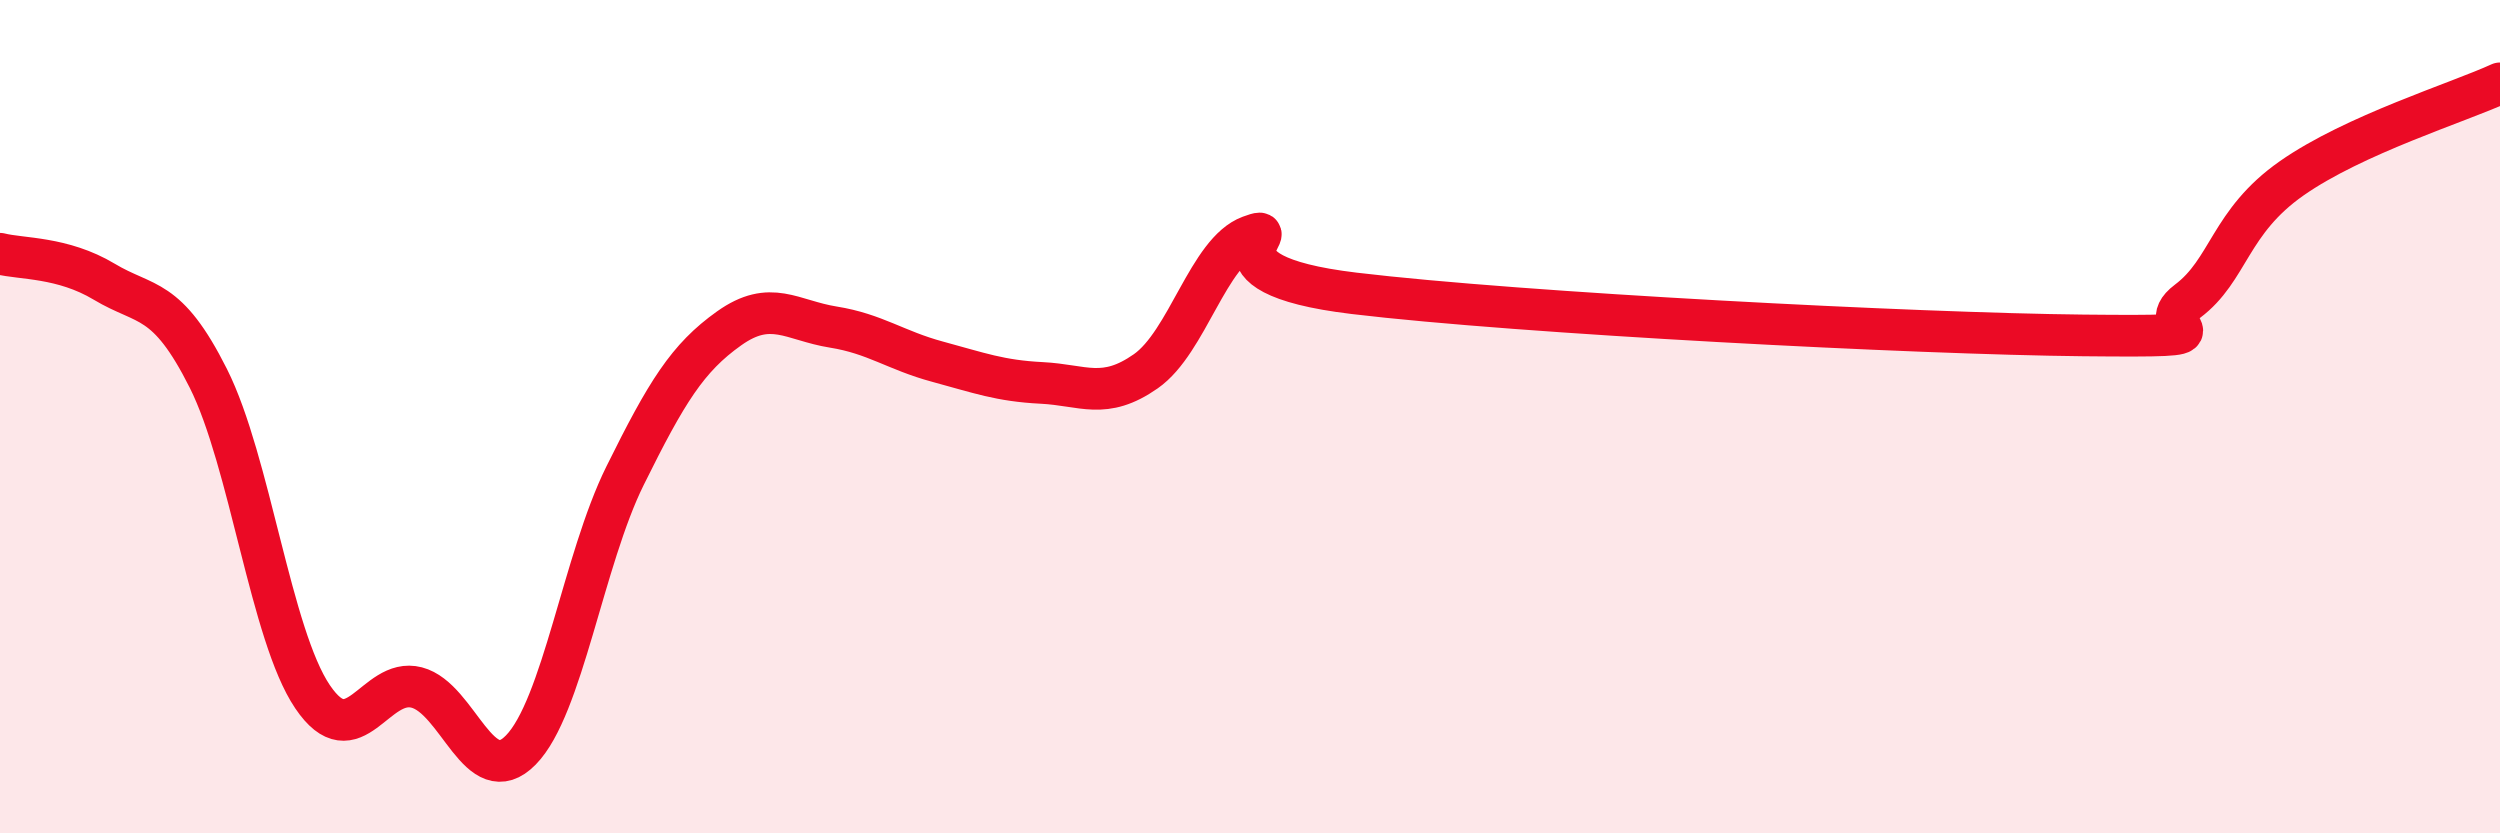
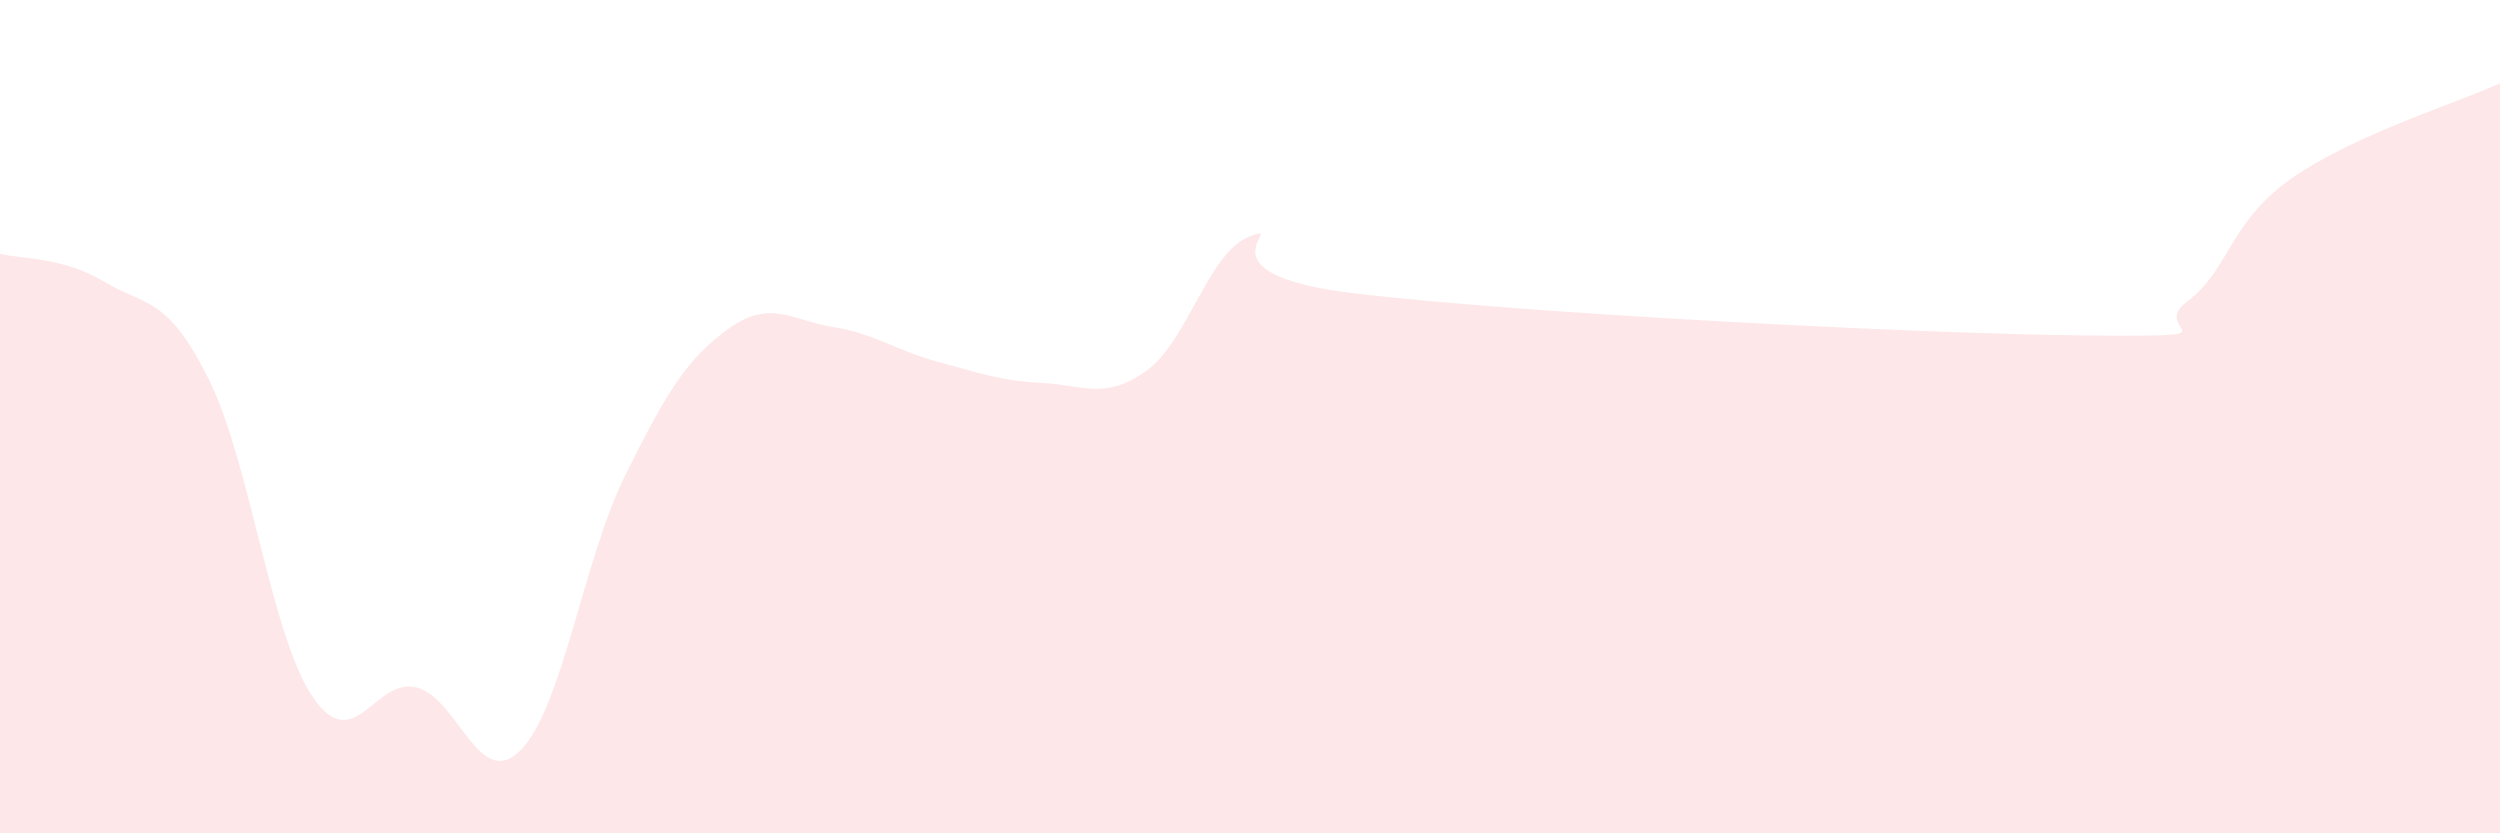
<svg xmlns="http://www.w3.org/2000/svg" width="60" height="20" viewBox="0 0 60 20">
-   <path d="M 0,6.09 C 0.5,6.22 1.5,6.16 2.5,6.76 C 3.5,7.36 4,7.09 5,9.08 C 6,11.07 6.5,15.24 7.5,16.72 C 8.5,18.2 9,16.24 10,16.5 C 11,16.76 11.5,19.02 12.5,18 C 13.5,16.98 14,13.44 15,11.42 C 16,9.4 16.5,8.59 17.5,7.88 C 18.5,7.17 19,7.69 20,7.85 C 21,8.01 21.5,8.41 22.5,8.68 C 23.5,8.95 24,9.14 25,9.19 C 26,9.24 26.5,9.61 27.5,8.91 C 28.5,8.21 29,6.04 30,5.67 C 31,5.3 28.5,6.56 32.5,7.04 C 36.5,7.52 46,8.01 50,8.05 C 54,8.09 51.5,7.98 52.5,7.23 C 53.5,6.48 53.5,5.33 55,4.28 C 56.5,3.23 59,2.46 60,2L60 20L0 20Z" fill="#EB0A25" opacity="0.1" stroke-linecap="round" stroke-linejoin="round" />
-   <path d="M 0,6.09 C 0.5,6.22 1.5,6.16 2.5,6.76 C 3.5,7.36 4,7.09 5,9.08 C 6,11.07 6.5,15.24 7.5,16.72 C 8.5,18.2 9,16.24 10,16.5 C 11,16.76 11.5,19.02 12.5,18 C 13.5,16.98 14,13.44 15,11.42 C 16,9.4 16.5,8.59 17.5,7.88 C 18.5,7.17 19,7.69 20,7.85 C 21,8.01 21.5,8.41 22.5,8.68 C 23.5,8.95 24,9.14 25,9.19 C 26,9.24 26.5,9.61 27.5,8.91 C 28.5,8.21 29,6.04 30,5.67 C 31,5.3 28.5,6.56 32.5,7.04 C 36.5,7.52 46,8.01 50,8.05 C 54,8.09 51.5,7.98 52.5,7.23 C 53.5,6.48 53.5,5.33 55,4.28 C 56.5,3.23 59,2.46 60,2" stroke="#EB0A25" stroke-width="1" fill="none" stroke-linecap="round" stroke-linejoin="round" />
+   <path d="M 0,6.09 C 0.5,6.22 1.5,6.16 2.5,6.76 C 3.5,7.36 4,7.09 5,9.08 C 6,11.07 6.5,15.24 7.5,16.72 C 8.5,18.2 9,16.24 10,16.5 C 11,16.76 11.5,19.02 12.5,18 C 13.5,16.98 14,13.44 15,11.42 C 16,9.4 16.5,8.59 17.5,7.88 C 18.5,7.17 19,7.69 20,7.85 C 21,8.01 21.5,8.41 22.5,8.68 C 23.5,8.95 24,9.14 25,9.19 C 26,9.24 26.5,9.61 27.5,8.91 C 28.5,8.21 29,6.04 30,5.67 C 31,5.3 28.5,6.56 32.5,7.04 C 36.5,7.52 46,8.01 50,8.05 C 54,8.09 51.5,7.98 52.5,7.23 C 53.5,6.48 53.5,5.33 55,4.28 C 56.5,3.23 59,2.46 60,2L60 20L0 20" fill="#EB0A25" opacity="0.1" stroke-linecap="round" stroke-linejoin="round" />
</svg>